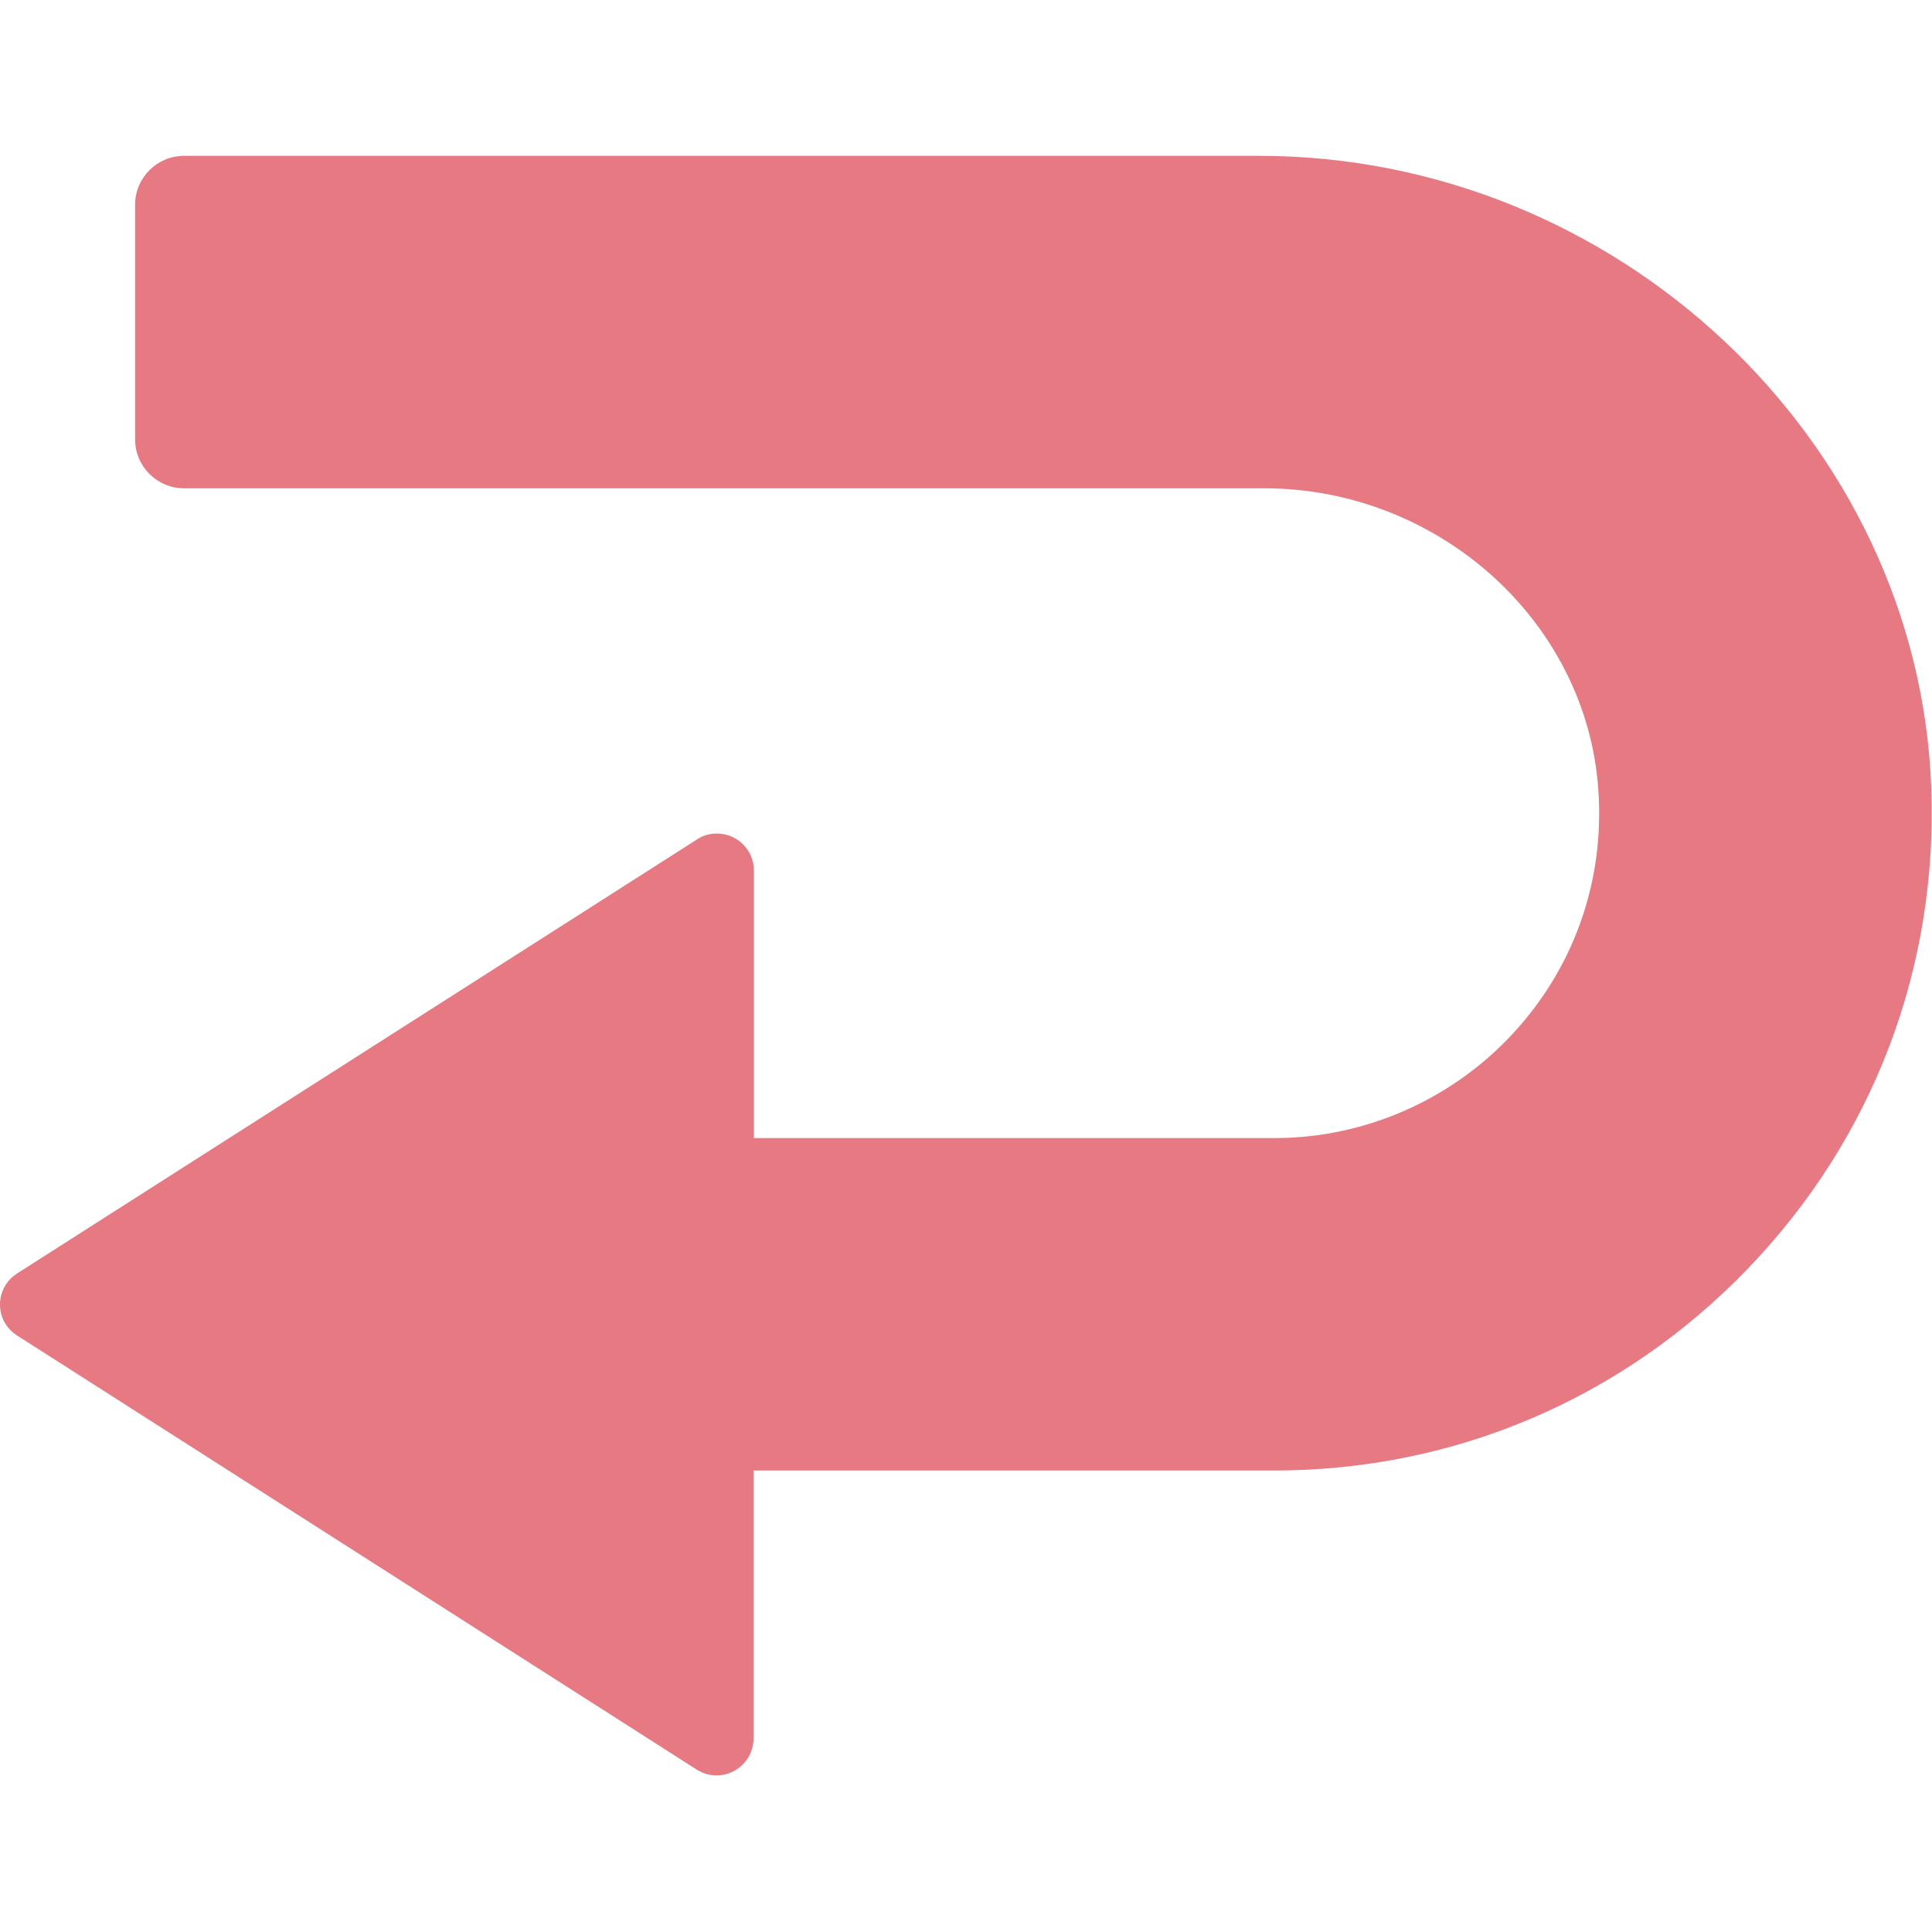
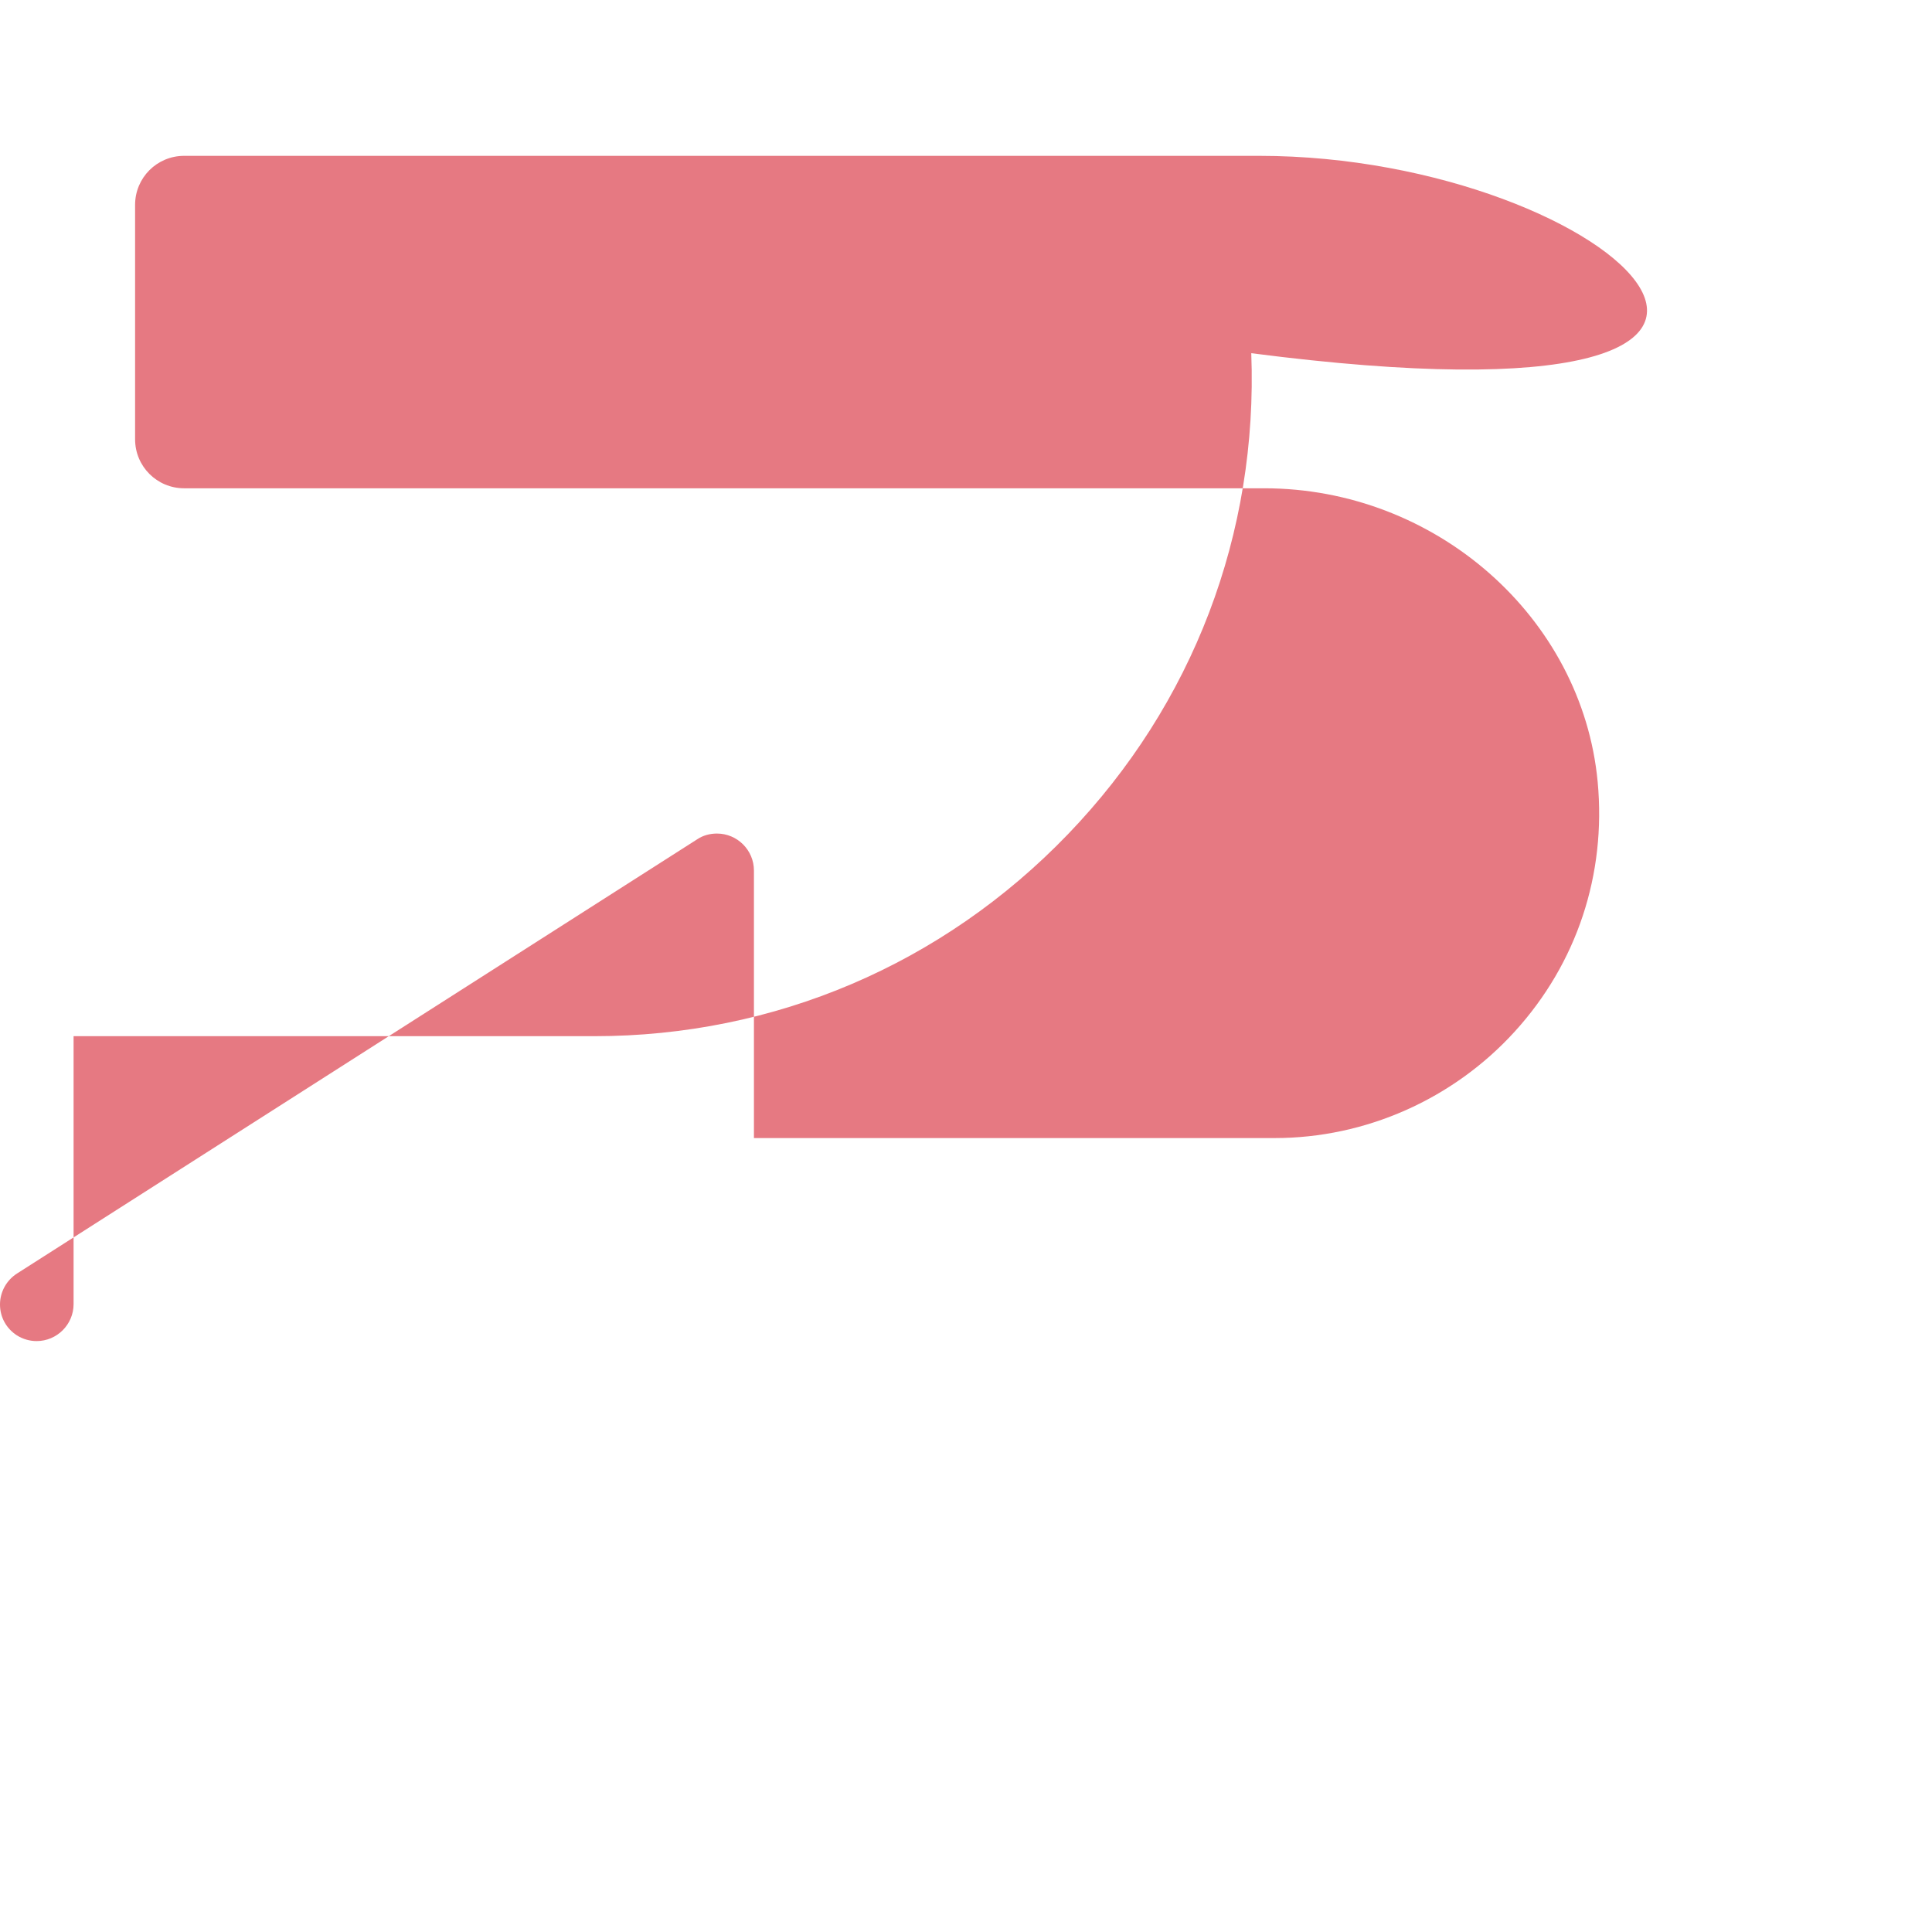
<svg xmlns="http://www.w3.org/2000/svg" version="1.1" id="_x31_0" x="0px" y="0px" viewBox="0 0 512 512" style="enable-background:new 0 0 512 512;" xml:space="preserve">
  <style type="text/css">
	.st0{fill:#E67982;}
</style>
  <g>
-     <path class="st0" d="M333.7,41.3H48.8c-7.2,0-13,5.8-13,13v62.1c0,7.2,5.8,13,13,13H335c45.5,0,84.3,34.2,88.4,77.8   c2.3,24.5-5.5,48.1-22,66.2c-16.3,17.9-39.5,28.2-63.6,28.2h-138v-70.9c0-5.4-4.4-9.8-9.8-9.8c-1.9,0-3.7,0.5-5.2,1.5L4.5,337.5   c-2.8,1.8-4.5,4.9-4.5,8.2c0,3.4,1.7,6.4,4.5,8.2L184.7,469c1.6,1,3.4,1.5,5.2,1.5c5.4,0,9.8-4.4,9.8-9.8v-71h138   c47.7,0,92.3-19,125.5-53.5s50.4-79.7,48.6-127.5C508.4,116.5,428.4,41.3,333.7,41.3z" />
+     <path class="st0" d="M333.7,41.3H48.8c-7.2,0-13,5.8-13,13v62.1c0,7.2,5.8,13,13,13H335c45.5,0,84.3,34.2,88.4,77.8   c2.3,24.5-5.5,48.1-22,66.2c-16.3,17.9-39.5,28.2-63.6,28.2h-138v-70.9c0-5.4-4.4-9.8-9.8-9.8c-1.9,0-3.7,0.5-5.2,1.5L4.5,337.5   c-2.8,1.8-4.5,4.9-4.5,8.2c0,3.4,1.7,6.4,4.5,8.2c1.6,1,3.4,1.5,5.2,1.5c5.4,0,9.8-4.4,9.8-9.8v-71h138   c47.7,0,92.3-19,125.5-53.5s50.4-79.7,48.6-127.5C508.4,116.5,428.4,41.3,333.7,41.3z" />
  </g>
</svg>